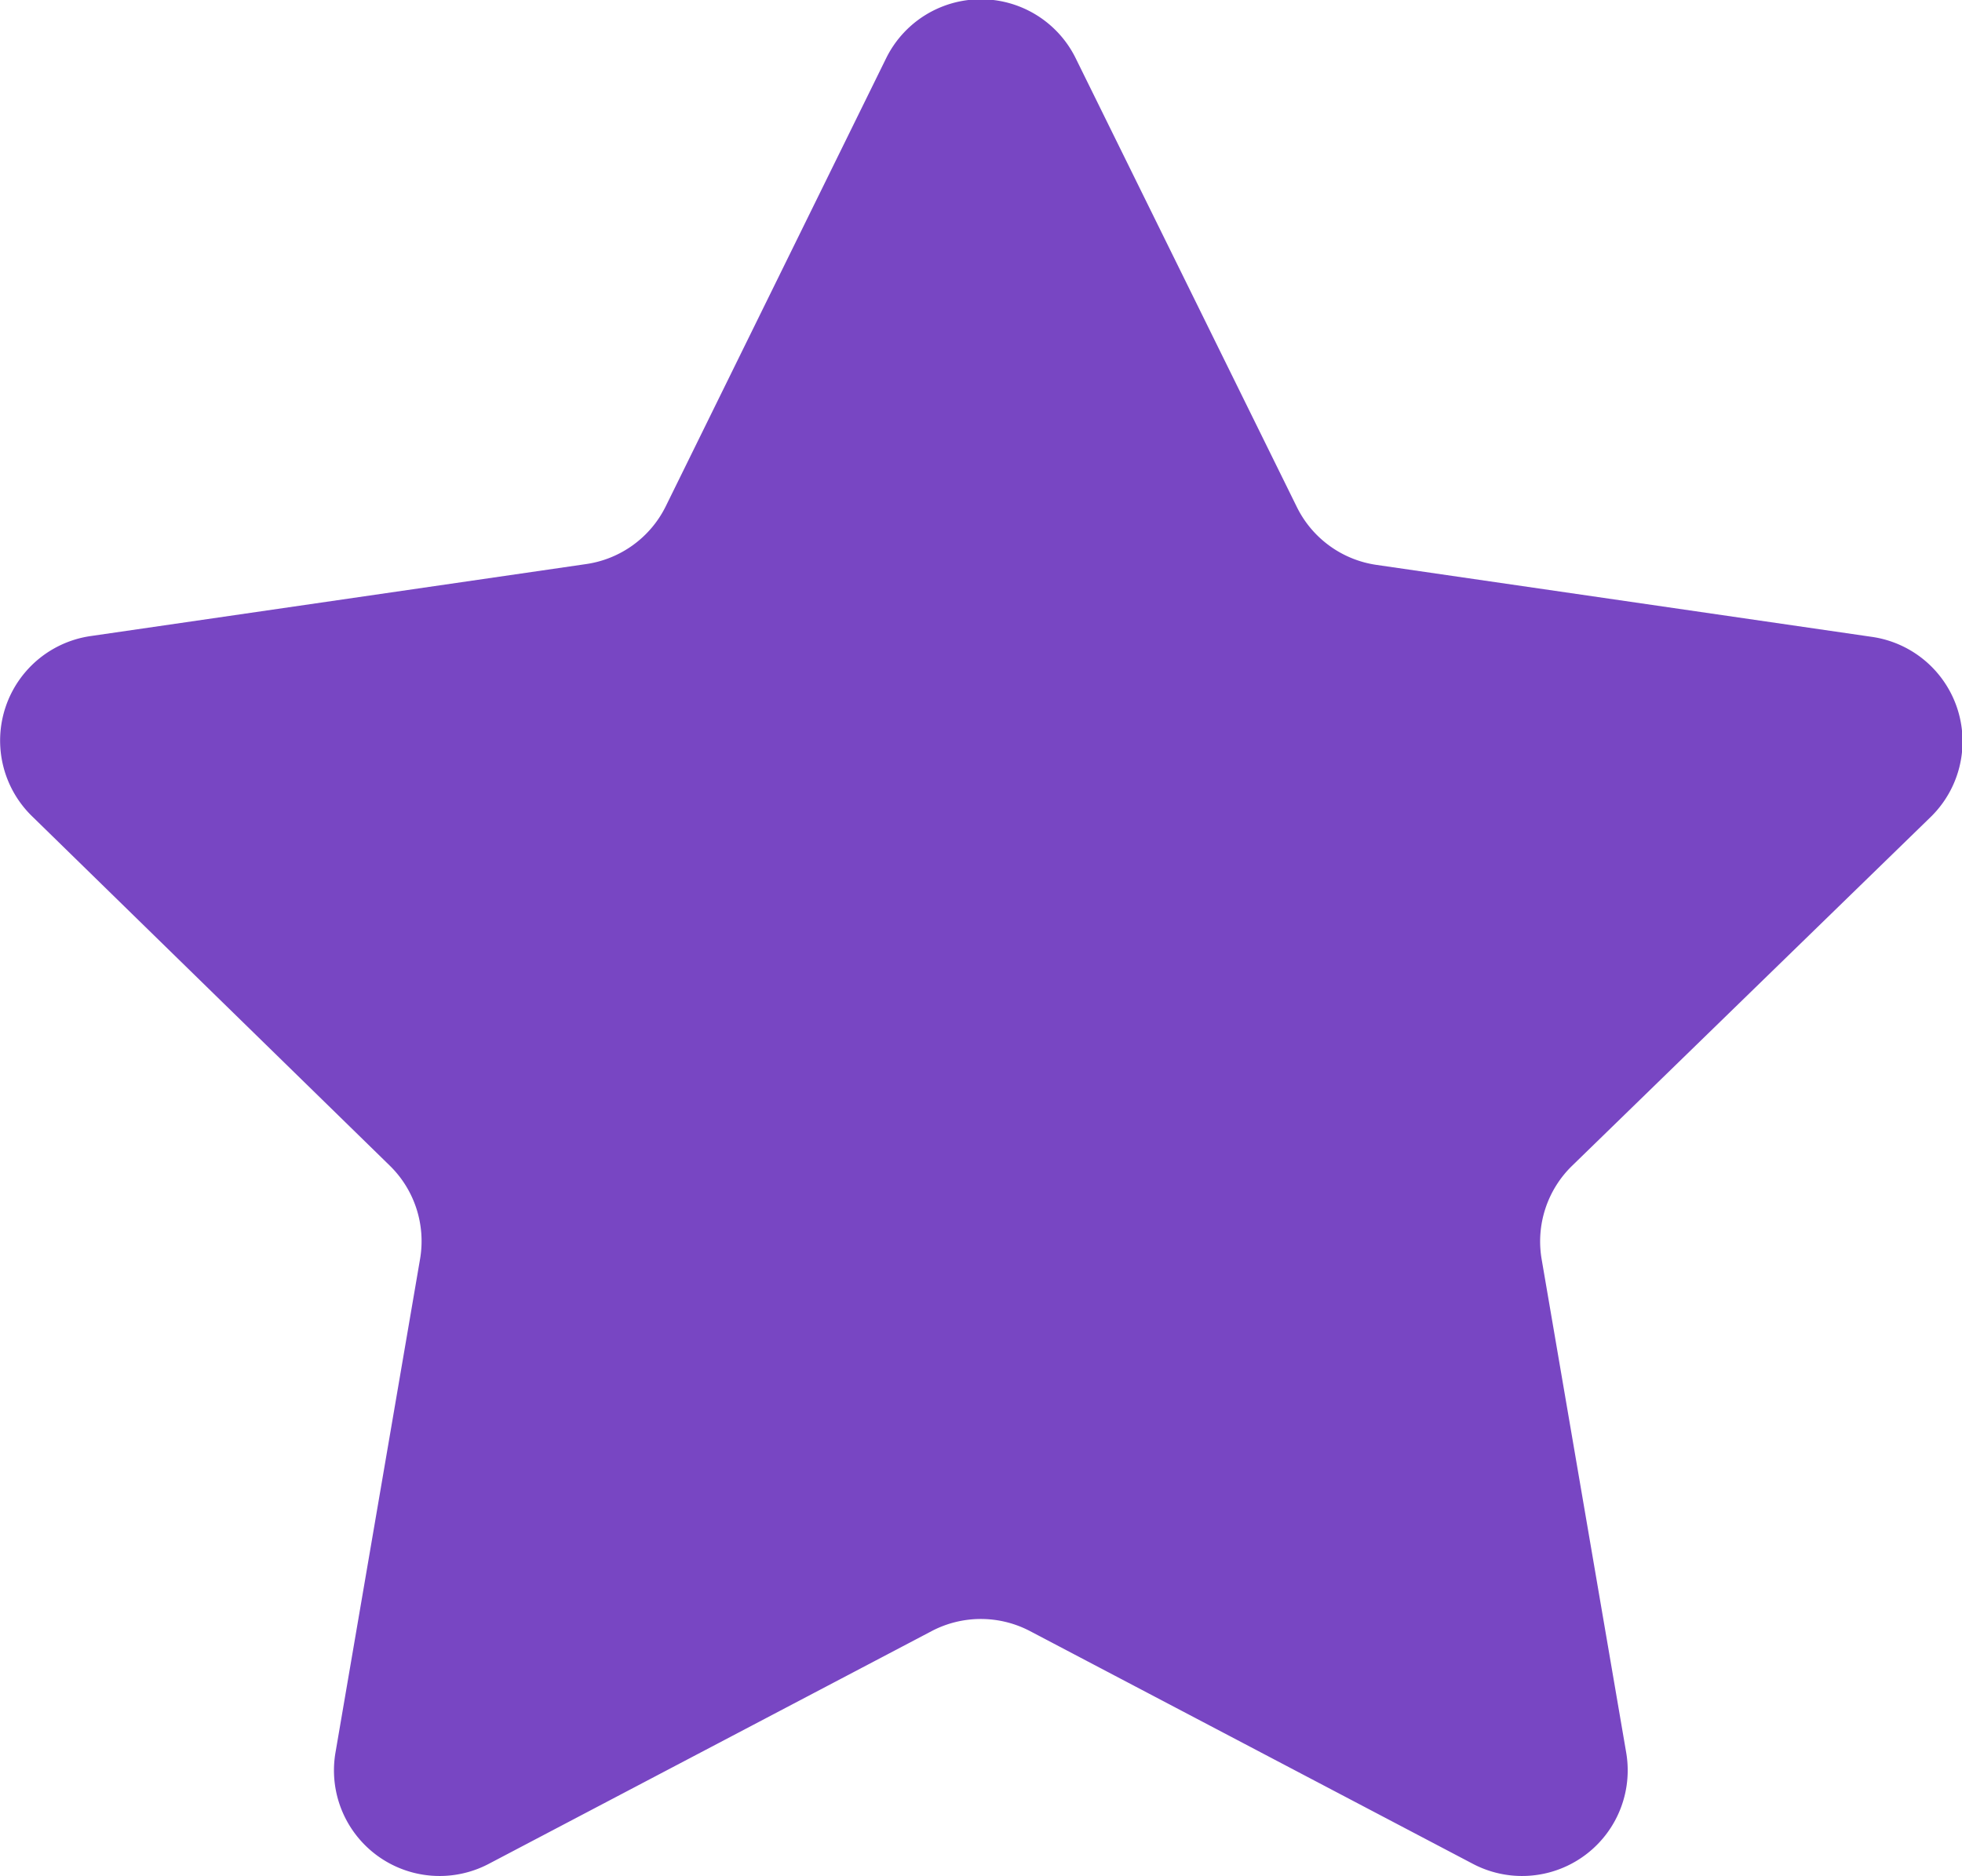
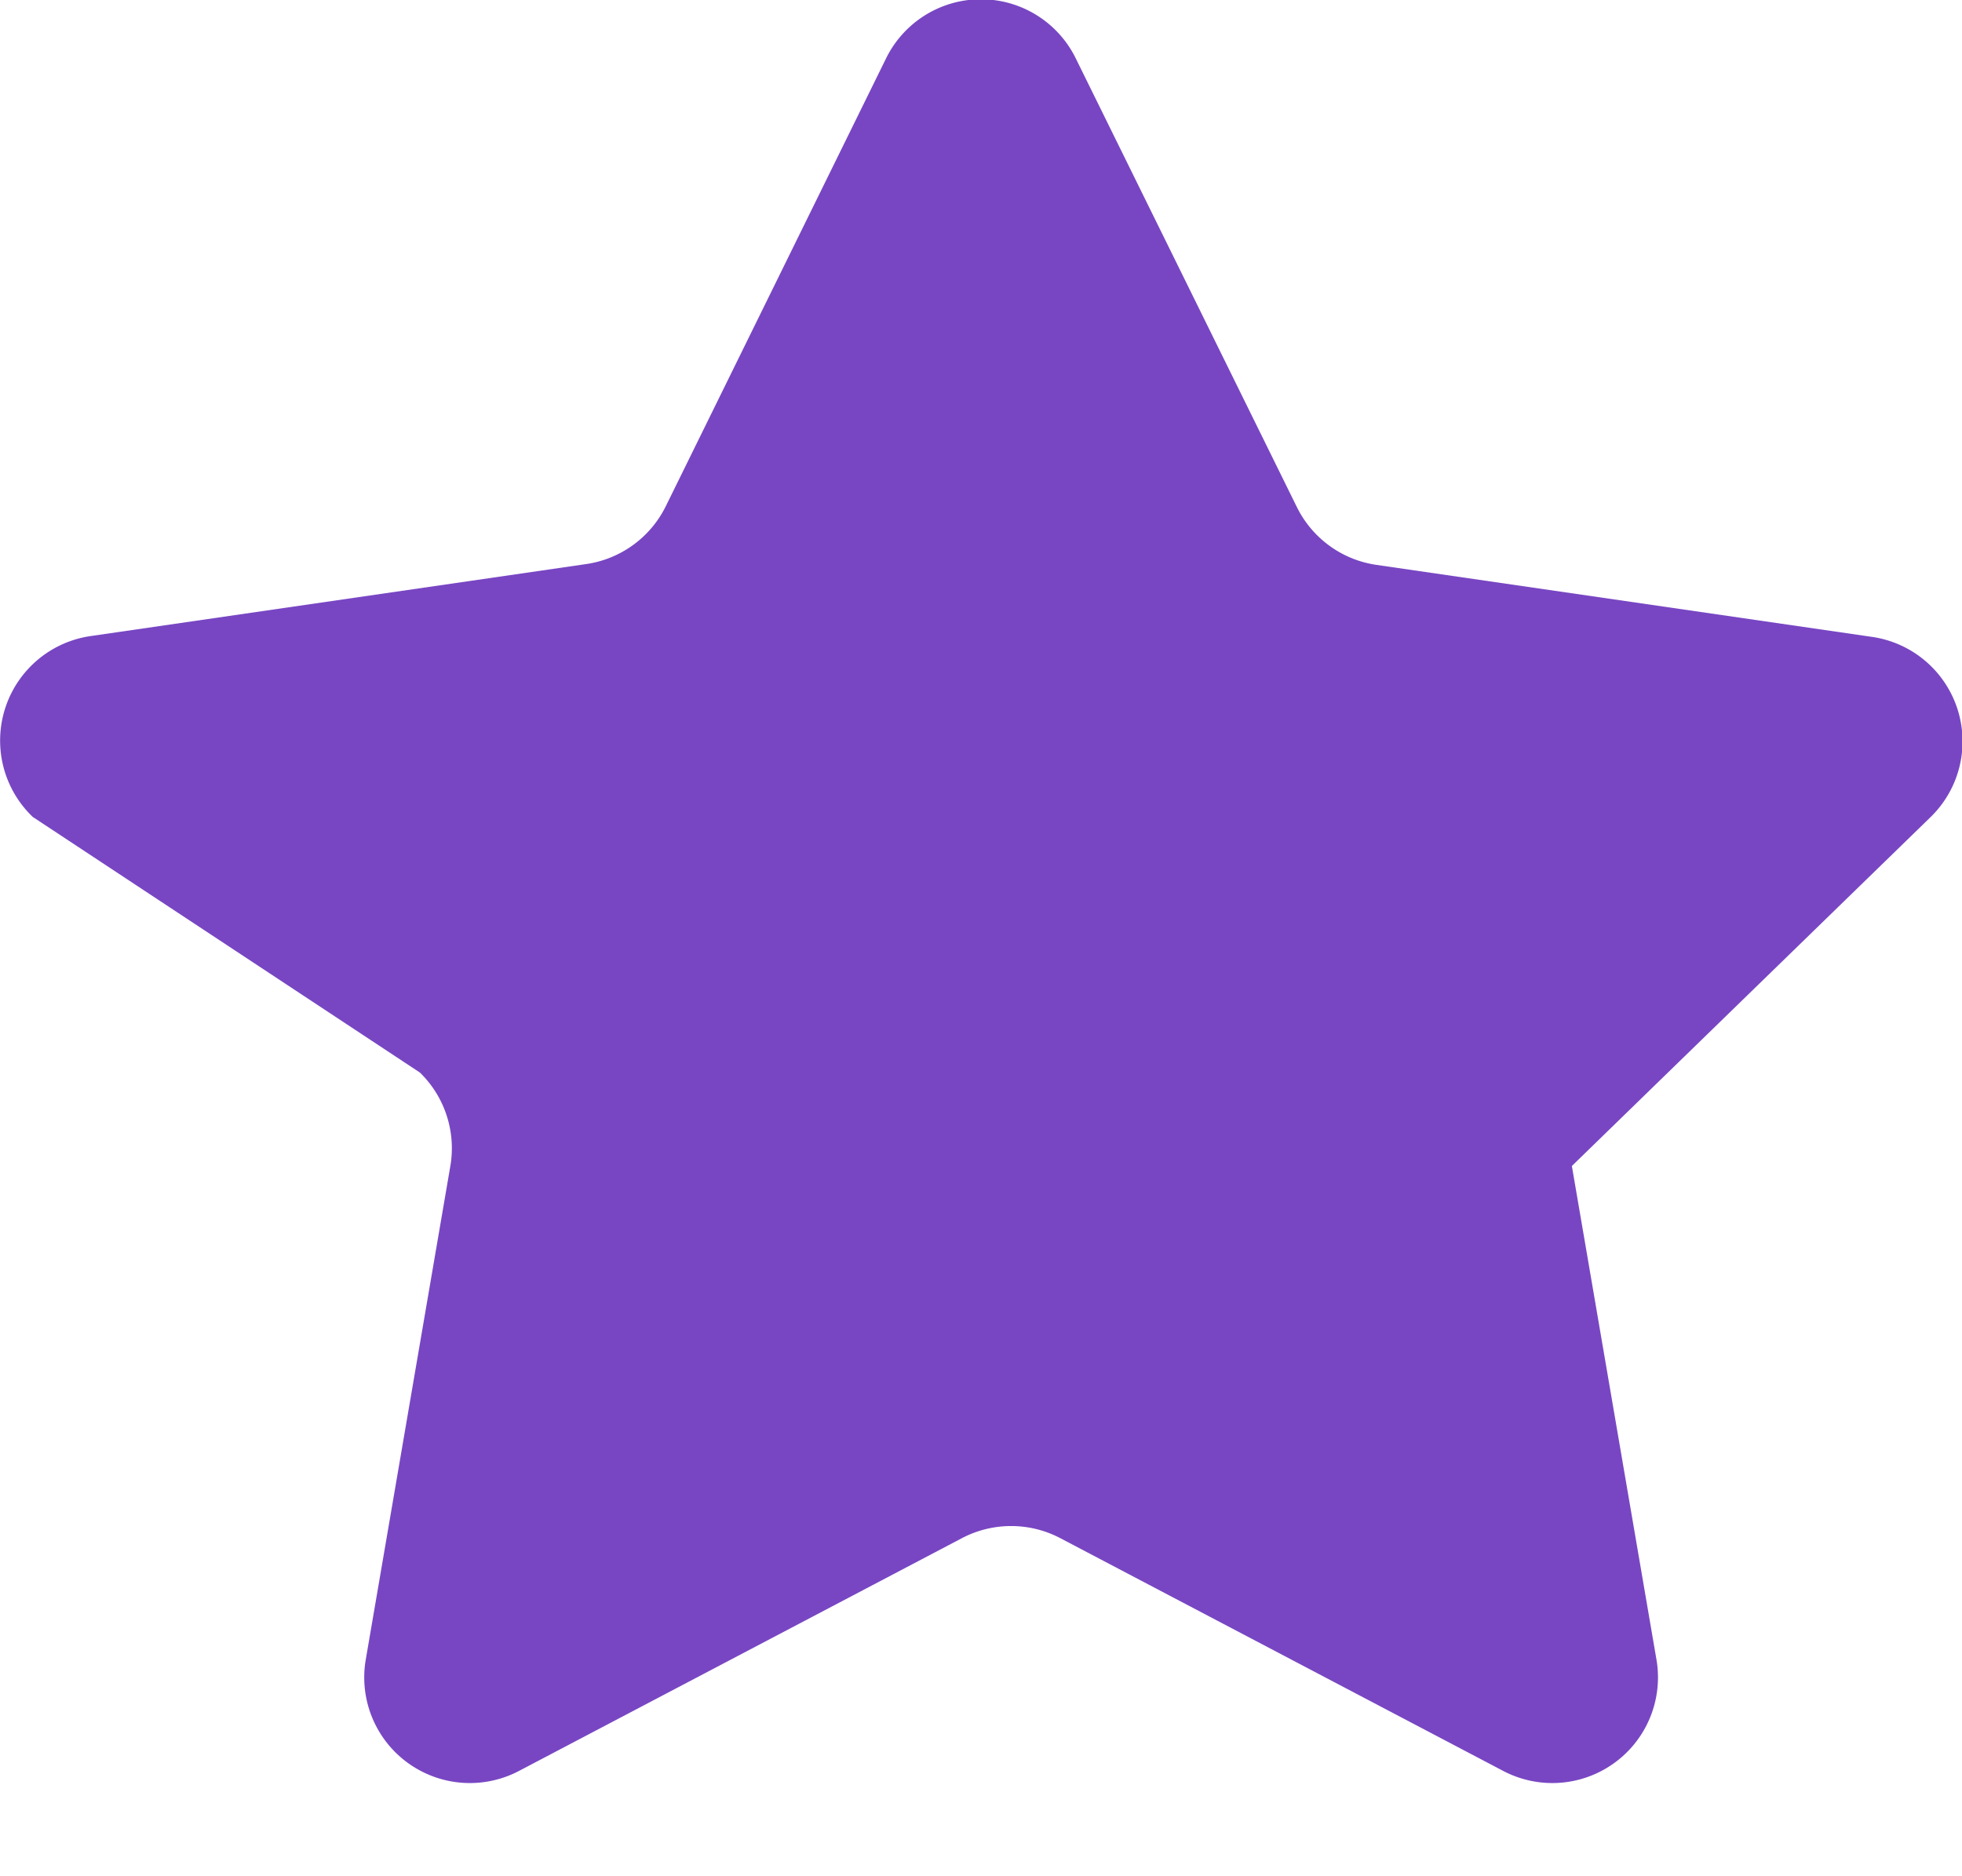
<svg xmlns="http://www.w3.org/2000/svg" width="11.924" height="11.404" viewBox="0 0 11.924 11.404">
-   <path id="star" d="M6.538,1.4,7.883,4.13a.642.642,0,0,0,.484.351l3.007.437a.642.642,0,0,1,.356,1.1L9.554,8.135A.642.642,0,0,0,9.37,8.7l.514,3a.642.642,0,0,1-.932.677l-2.69-1.414a.643.643,0,0,0-.6,0l-2.69,1.414a.642.642,0,0,1-.932-.677l.514-3a.642.642,0,0,0-.185-.568L.2,6.013a.642.642,0,0,1,.356-1.1l3.007-.437a.642.642,0,0,0,.484-.351L5.387,1.4A.642.642,0,0,1,6.538,1.4Z" transform="translate(-0.001 -1.047)" fill="#7846c3" />
+   <path id="star" d="M6.538,1.4,7.883,4.13a.642.642,0,0,0,.484.351l3.007.437a.642.642,0,0,1,.356,1.1L9.554,8.135l.514,3a.642.642,0,0,1-.932.677l-2.69-1.414a.643.643,0,0,0-.6,0l-2.69,1.414a.642.642,0,0,1-.932-.677l.514-3a.642.642,0,0,0-.185-.568L.2,6.013a.642.642,0,0,1,.356-1.1l3.007-.437a.642.642,0,0,0,.484-.351L5.387,1.4A.642.642,0,0,1,6.538,1.4Z" transform="translate(-0.001 -1.047)" fill="#7846c3" />
</svg>